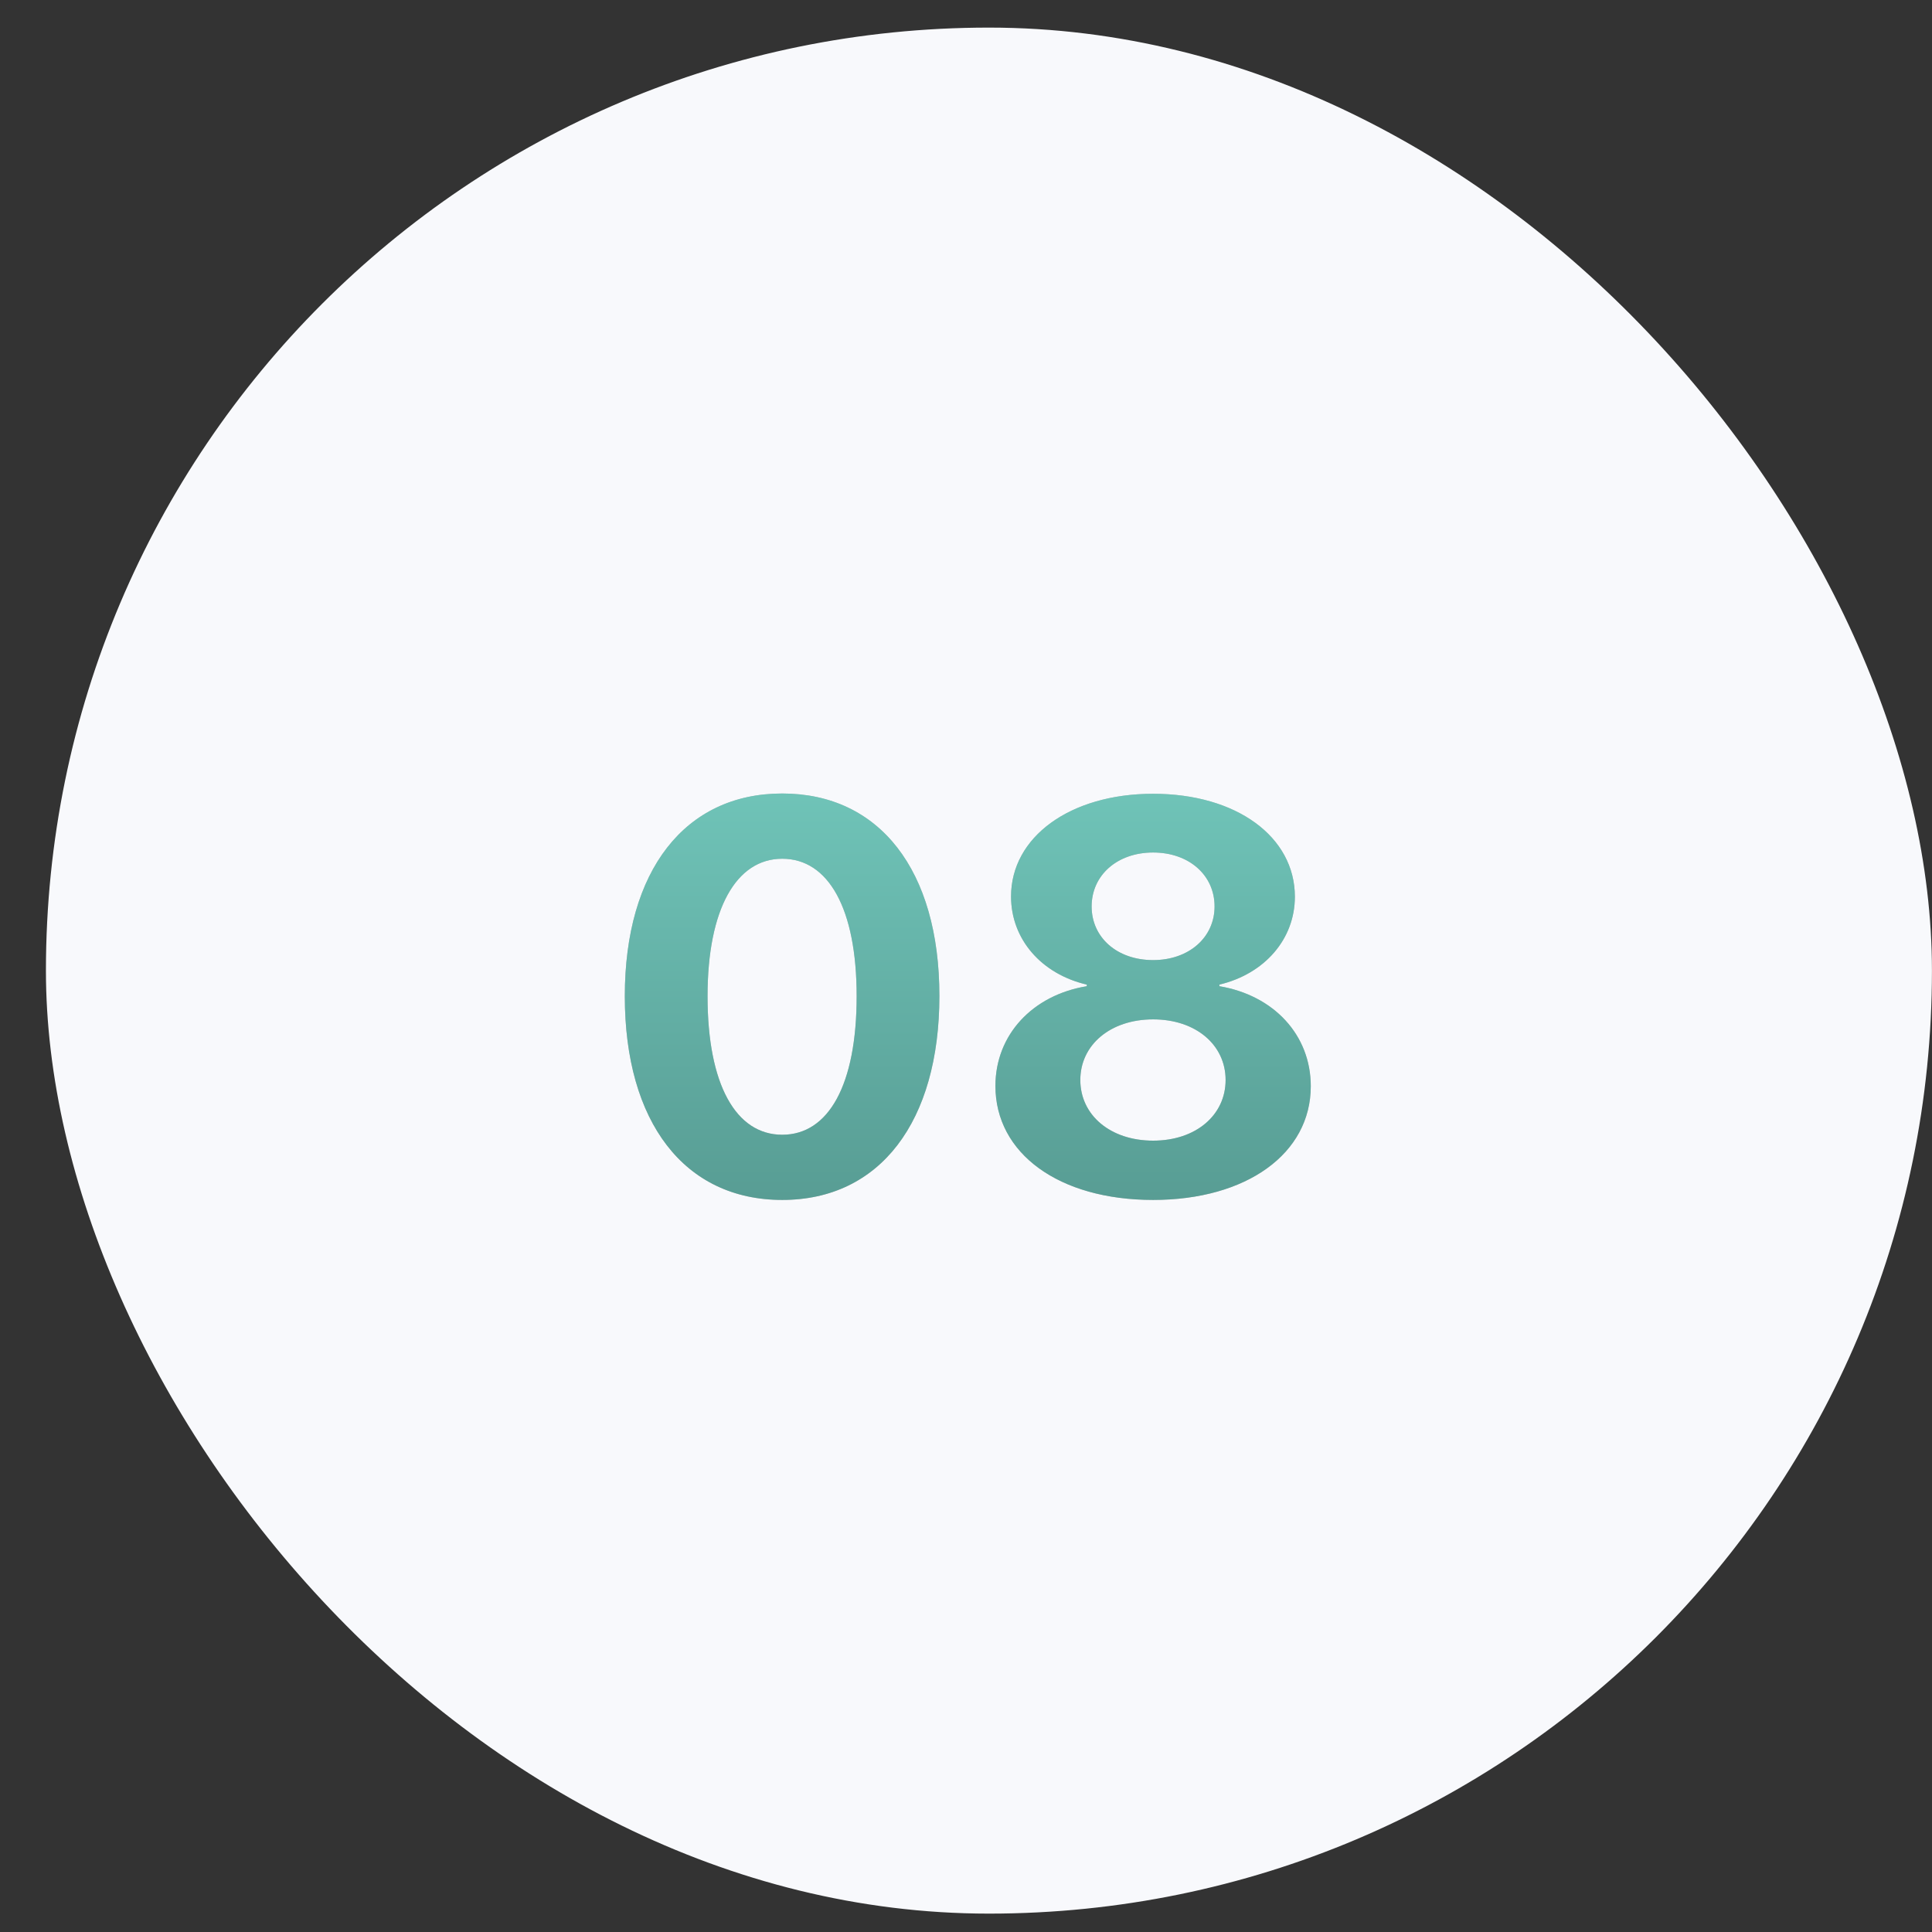
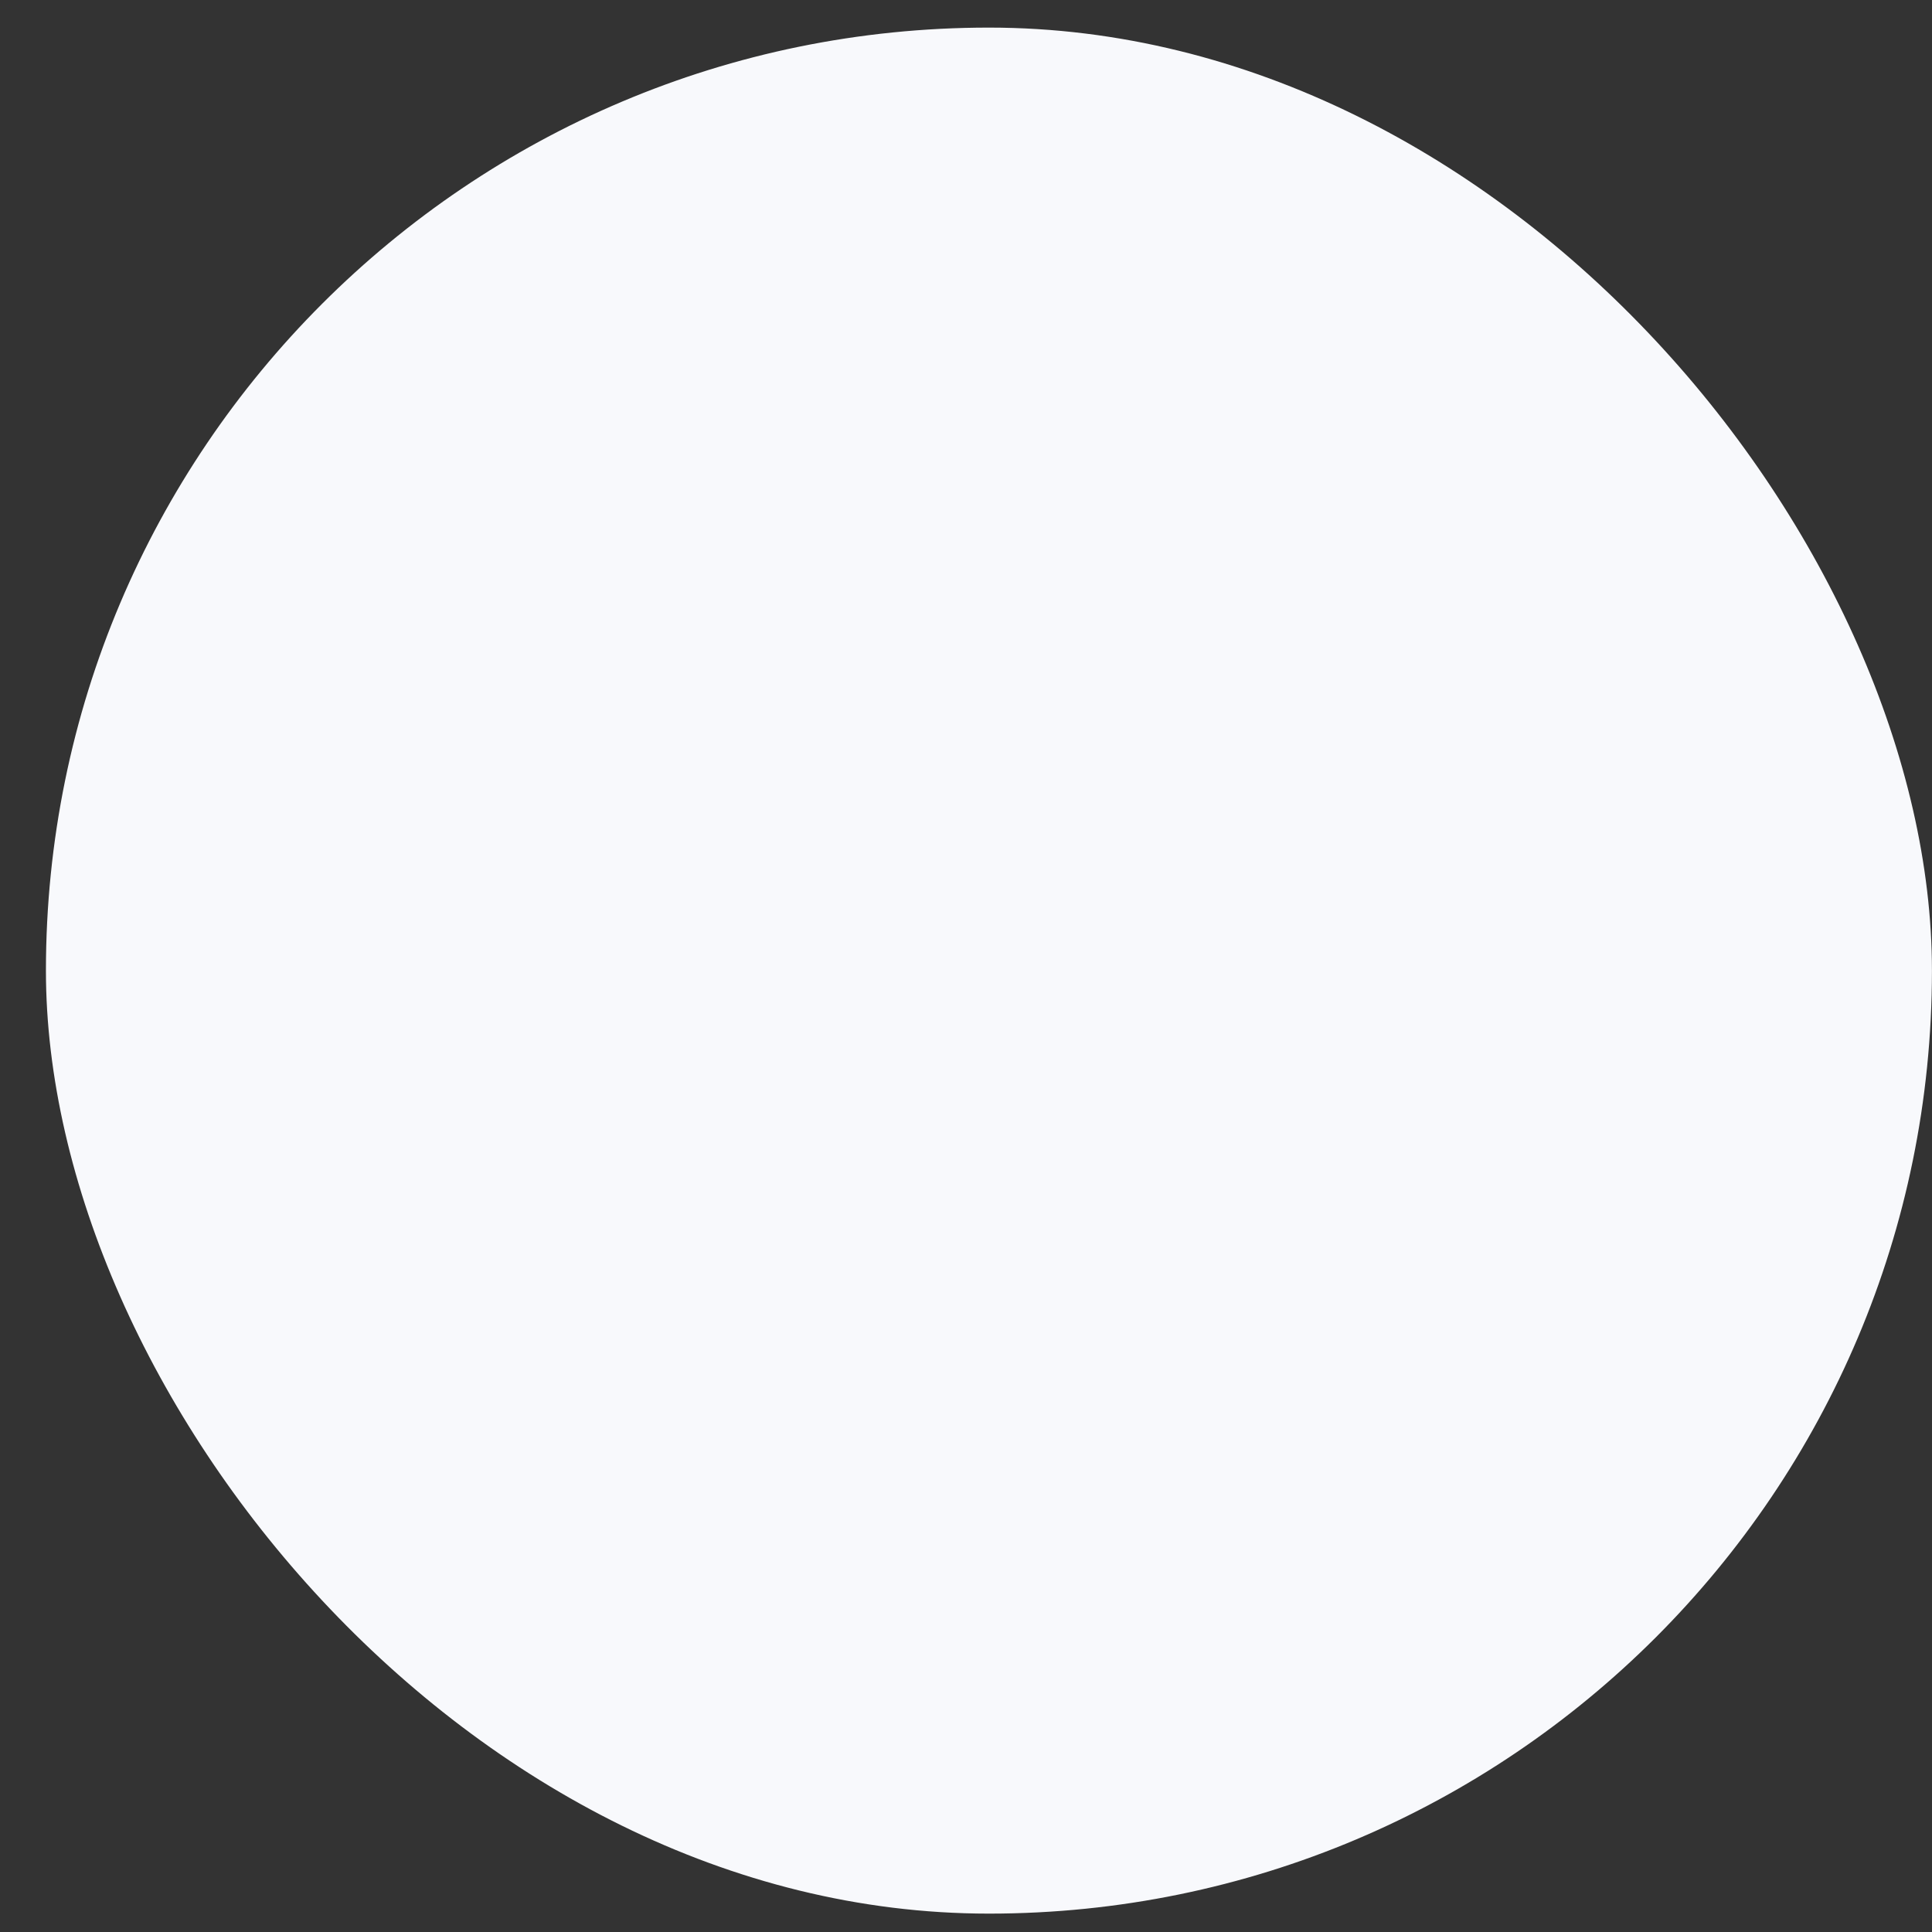
<svg xmlns="http://www.w3.org/2000/svg" width="35" height="35" viewBox="0 0 35 35" fill="none">
  <rect x="0" y="0" width="35" height="35" fill="#333333" stroke="none" />
  <rect x="0.832" y="0.5" width="34.167" height="34.167" rx="17.083" fill="#F8F9FC" />
-   <path d="M14.171 21.738C12.398 21.738 11.319 20.327 11.319 18.047C11.319 15.771 12.408 14.375 14.171 14.375C15.934 14.375 17.018 15.767 17.018 18.042C17.018 20.317 15.943 21.738 14.171 21.738ZM14.171 20.557C15.011 20.557 15.519 19.653 15.519 18.047C15.519 16.455 15.006 15.557 14.171 15.557C13.341 15.557 12.818 16.46 12.818 18.047C12.818 19.648 13.331 20.557 14.171 20.557ZM20.89 21.738C19.18 21.738 18.033 20.894 18.033 19.673C18.033 18.745 18.707 18.027 19.688 17.866V17.837C18.868 17.646 18.316 17.017 18.316 16.24C18.316 15.166 19.381 14.38 20.89 14.38C22.403 14.38 23.458 15.161 23.458 16.245C23.458 17.012 22.911 17.642 22.091 17.837V17.866C23.077 18.032 23.746 18.75 23.746 19.678C23.746 20.898 22.584 21.738 20.89 21.738ZM20.89 20.664C21.666 20.664 22.203 20.2 22.203 19.565C22.203 18.931 21.666 18.467 20.89 18.467C20.113 18.467 19.571 18.931 19.571 19.565C19.571 20.2 20.113 20.664 20.89 20.664ZM20.89 17.393C21.539 17.393 22.003 16.982 22.003 16.421C22.003 15.854 21.539 15.444 20.89 15.444C20.235 15.444 19.776 15.859 19.776 16.421C19.776 16.982 20.235 17.393 20.89 17.393Z" fill="#C1C1C1" />
-   <path d="M14.171 21.738C12.398 21.738 11.319 20.327 11.319 18.047C11.319 15.771 12.408 14.375 14.171 14.375C15.934 14.375 17.018 15.767 17.018 18.042C17.018 20.317 15.943 21.738 14.171 21.738ZM14.171 20.557C15.011 20.557 15.519 19.653 15.519 18.047C15.519 16.455 15.006 15.557 14.171 15.557C13.341 15.557 12.818 16.46 12.818 18.047C12.818 19.648 13.331 20.557 14.171 20.557ZM20.89 21.738C19.18 21.738 18.033 20.894 18.033 19.673C18.033 18.745 18.707 18.027 19.688 17.866V17.837C18.868 17.646 18.316 17.017 18.316 16.24C18.316 15.166 19.381 14.38 20.89 14.38C22.403 14.38 23.458 15.161 23.458 16.245C23.458 17.012 22.911 17.642 22.091 17.837V17.866C23.077 18.032 23.746 18.75 23.746 19.678C23.746 20.898 22.584 21.738 20.89 21.738ZM20.89 20.664C21.666 20.664 22.203 20.2 22.203 19.565C22.203 18.931 21.666 18.467 20.89 18.467C20.113 18.467 19.571 18.931 19.571 19.565C19.571 20.2 20.113 20.664 20.89 20.664ZM20.89 17.393C21.539 17.393 22.003 16.982 22.003 16.421C22.003 15.854 21.539 15.444 20.89 15.444C20.235 15.444 19.776 15.859 19.776 16.421C19.776 16.982 20.235 17.393 20.89 17.393Z" fill="url(#paint0_linear_829_304)" />
  <defs>
    <linearGradient id="paint0_linear_829_304" x1="17.914" y1="10.582" x2="17.914" y2="24.582" gradientUnits="userSpaceOnUse">
      <stop stop-color="#7BD7CA" />
      <stop offset="1" stop-color="#4F8E86" />
    </linearGradient>
  </defs>
</svg>